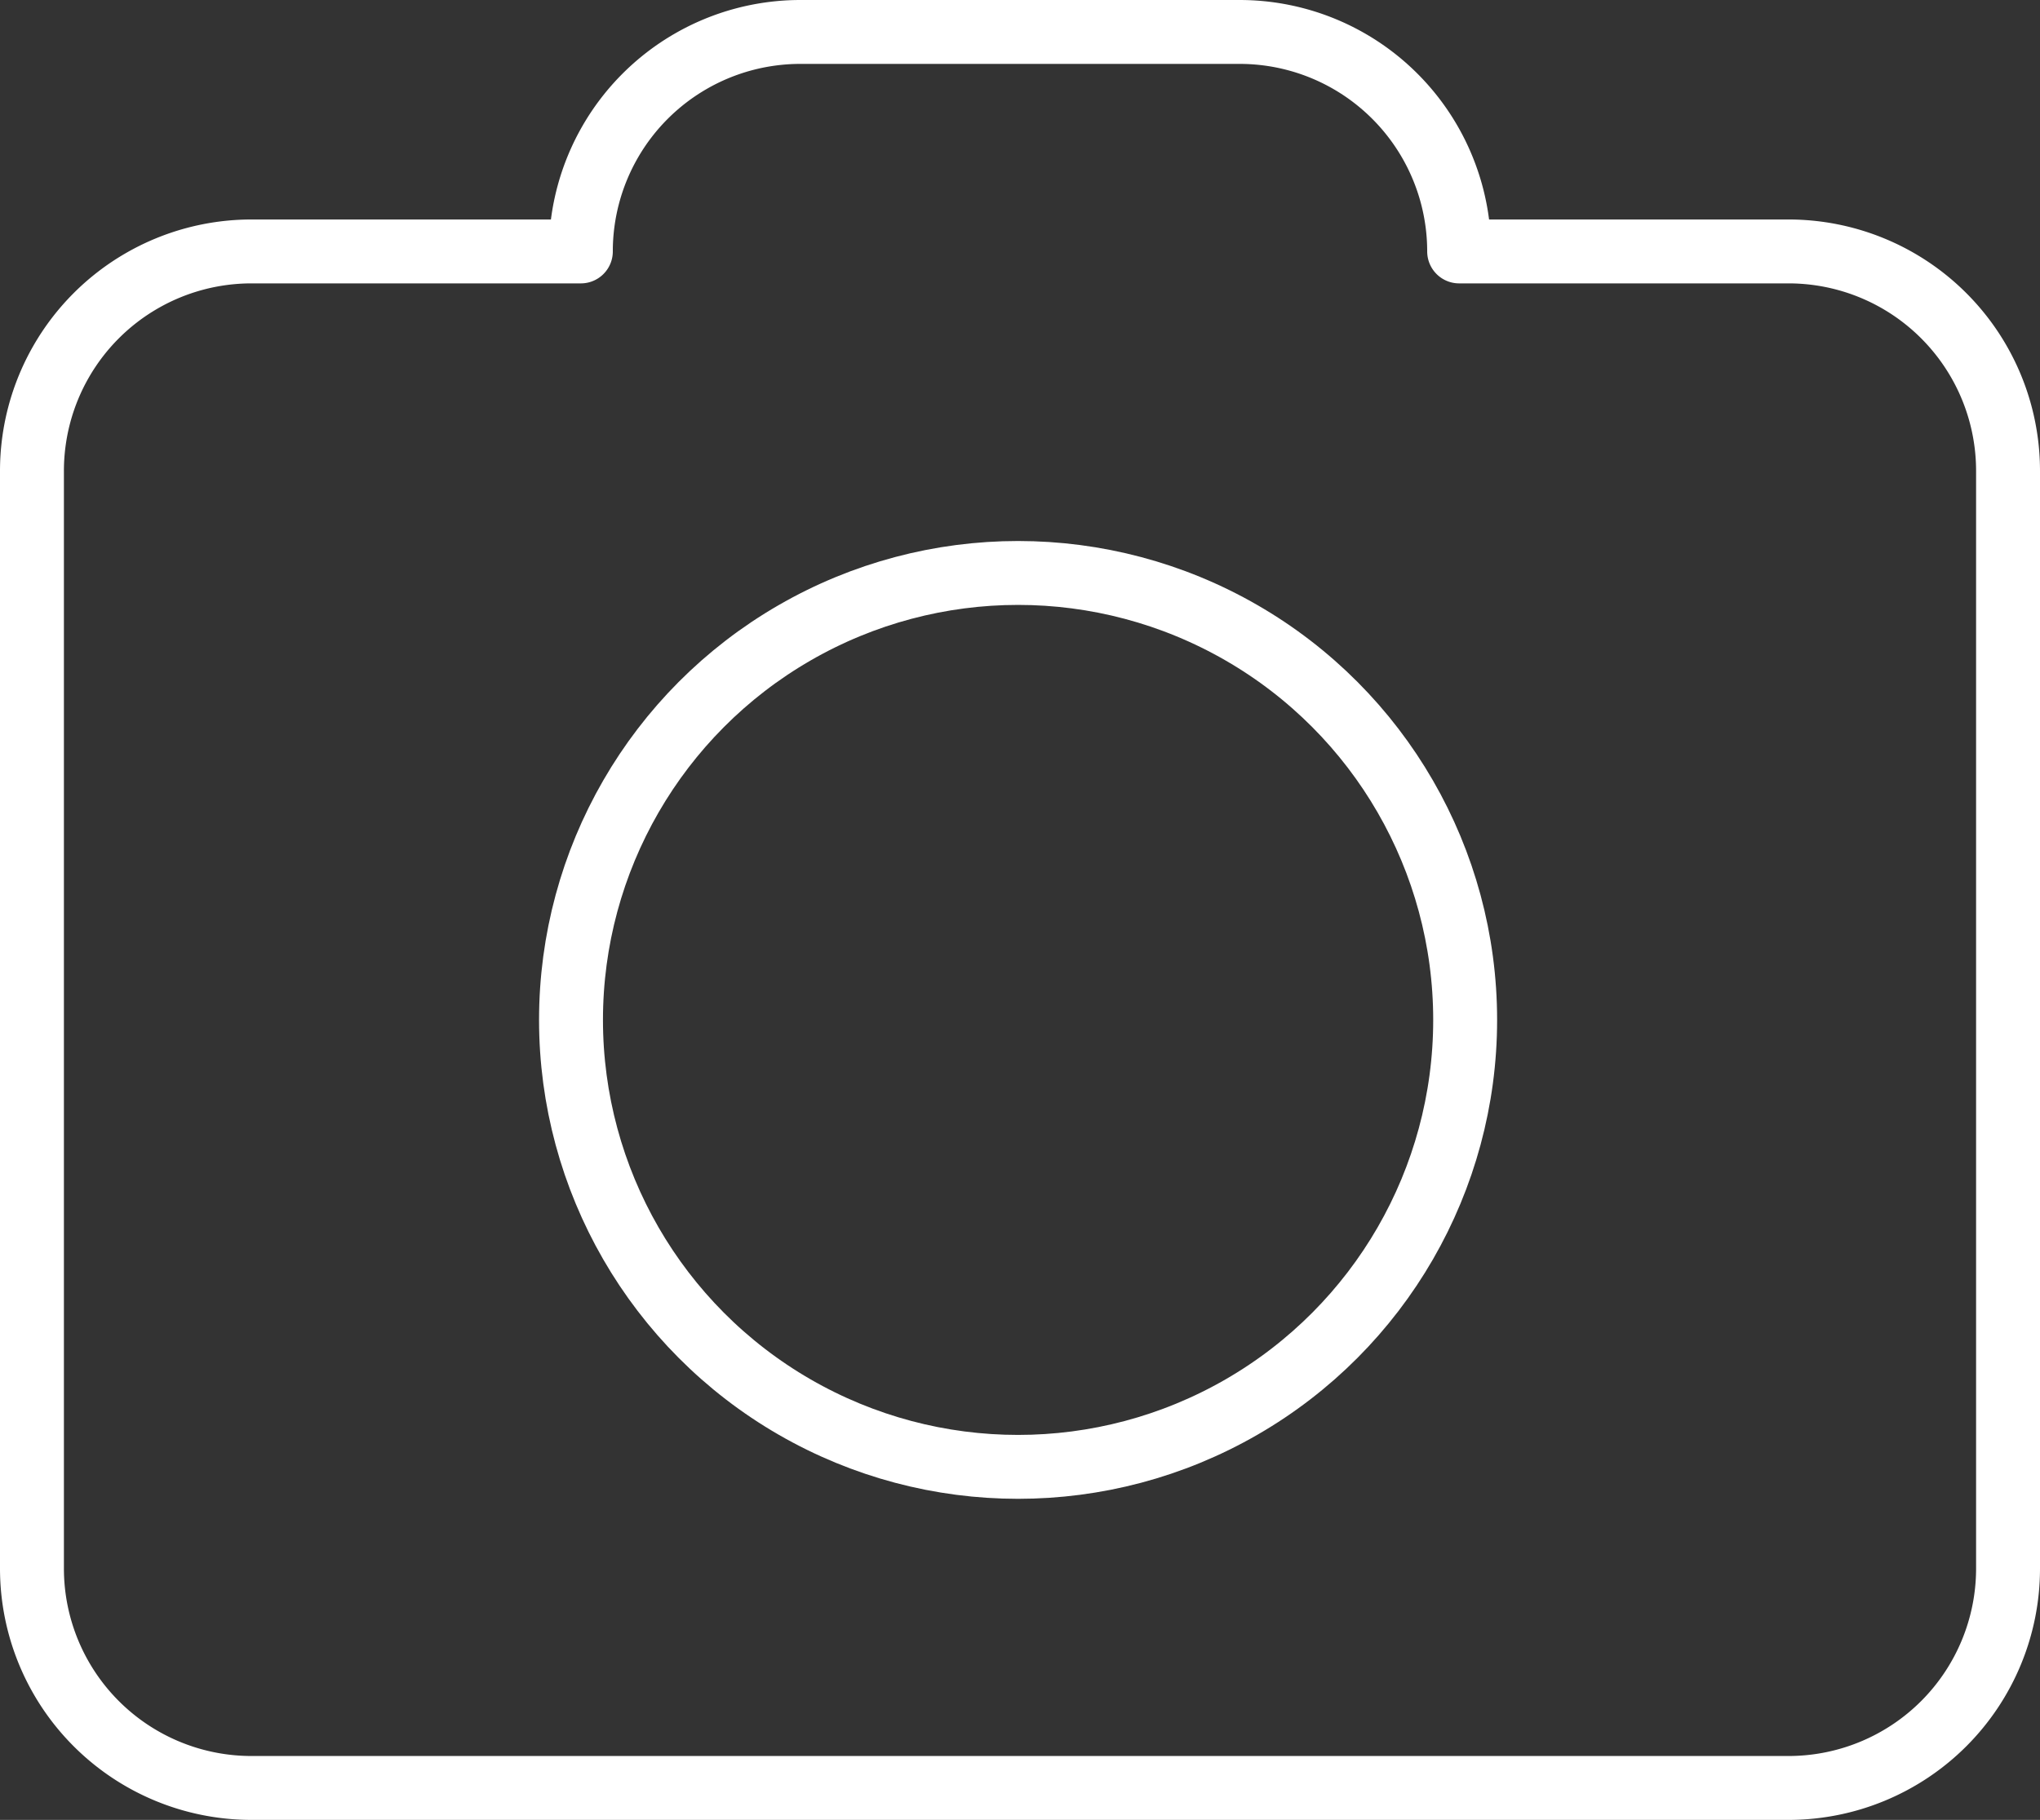
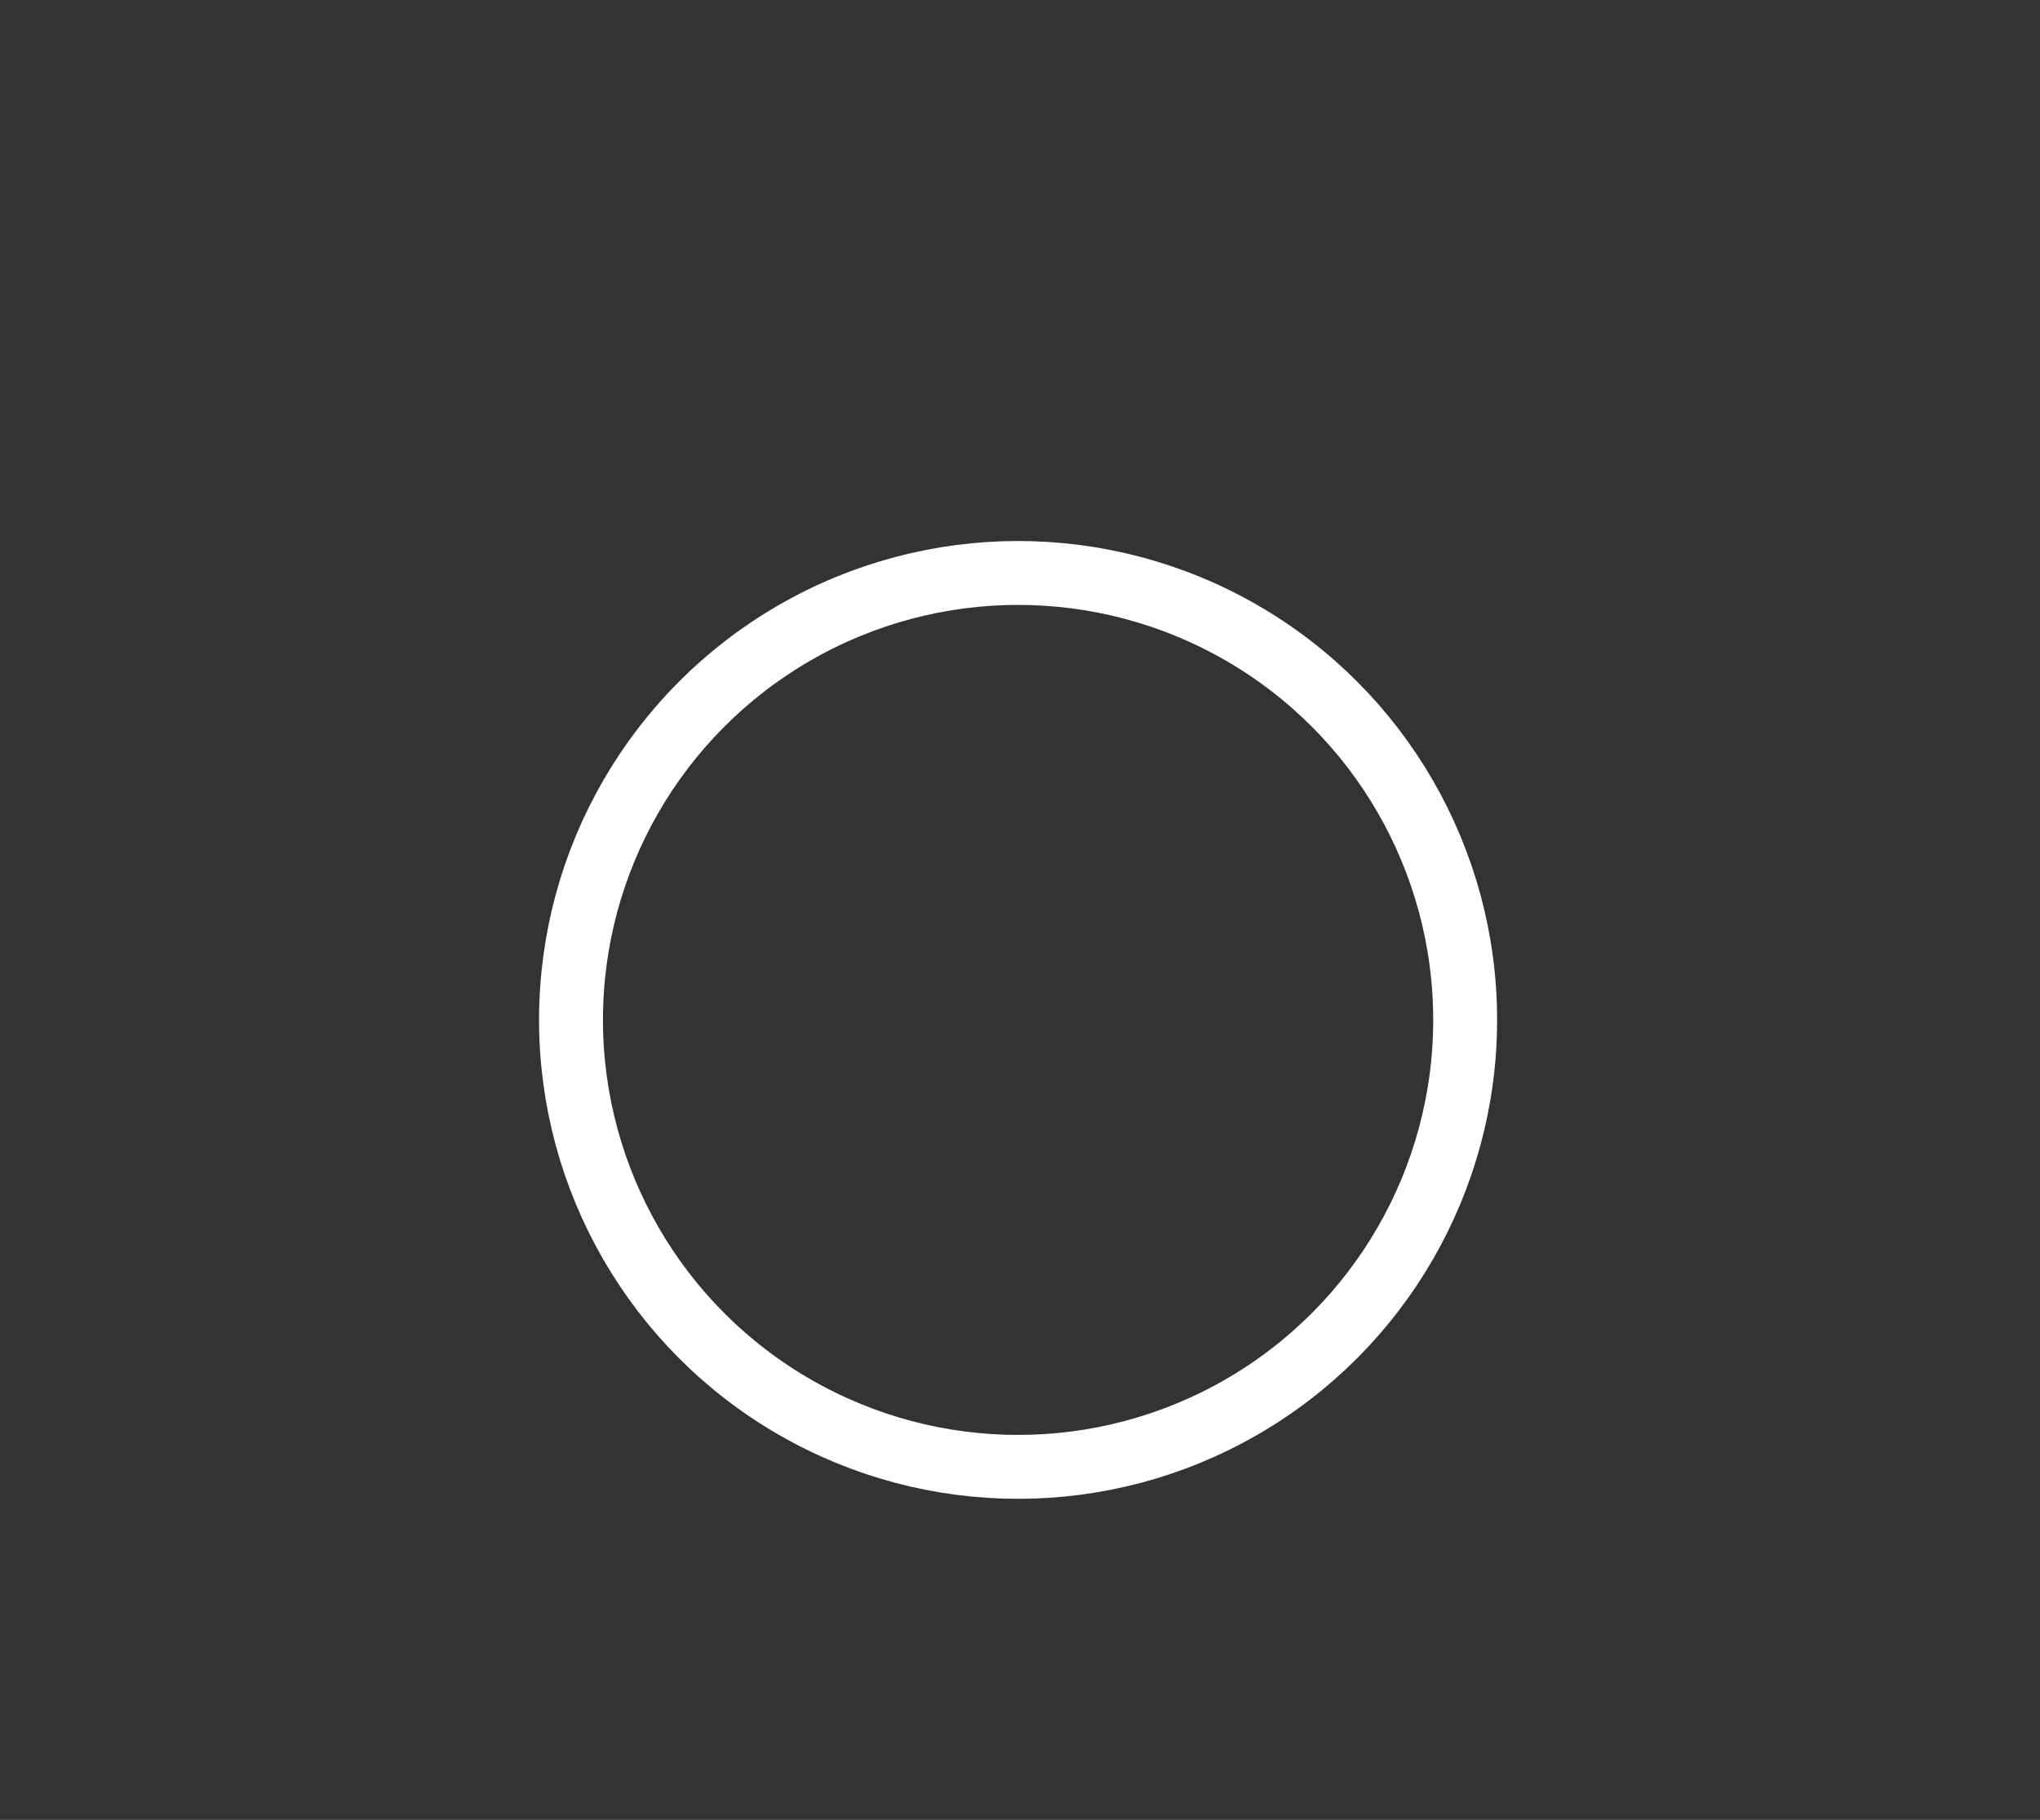
<svg xmlns="http://www.w3.org/2000/svg" width="31.918" height="28.482" viewBox="0 0 31.918 28.482">
  <rect x="0" y="0" width="31.918" height="28.482" fill="#333333" stroke="none" />
  <g id="Gruppe_157" data-name="Gruppe 157" transform="translate(0.5 0.5)">
    <g id="Gruppe_154" data-name="Gruppe 154" transform="translate(0)">
      <g id="Gruppe_151" data-name="Gruppe 151">
-         <path id="Pfad_75" data-name="Pfad 75" d="M34.918,10.871V28.047a3.435,3.435,0,0,1-3.435,3.435H7.435A3.435,3.435,0,0,1,4,28.047V10.871A3.435,3.435,0,0,1,7.435,7.435h5.153A3.435,3.435,0,0,1,16.024,4h6.871a3.435,3.435,0,0,1,3.435,3.435h5.153A3.435,3.435,0,0,1,34.918,10.871Z" transform="translate(-4 -4)" fill="none" stroke="#fff" stroke-linecap="round" stroke-linejoin="round" stroke-width="1" />
        <circle id="Ellipse_1" data-name="Ellipse 1" cx="6.995" cy="6.995" r="6.995" transform="translate(8.434 8.467)" fill="none" stroke="#fff" stroke-linecap="round" stroke-linejoin="round" stroke-width="1" />
      </g>
    </g>
  </g>
</svg>